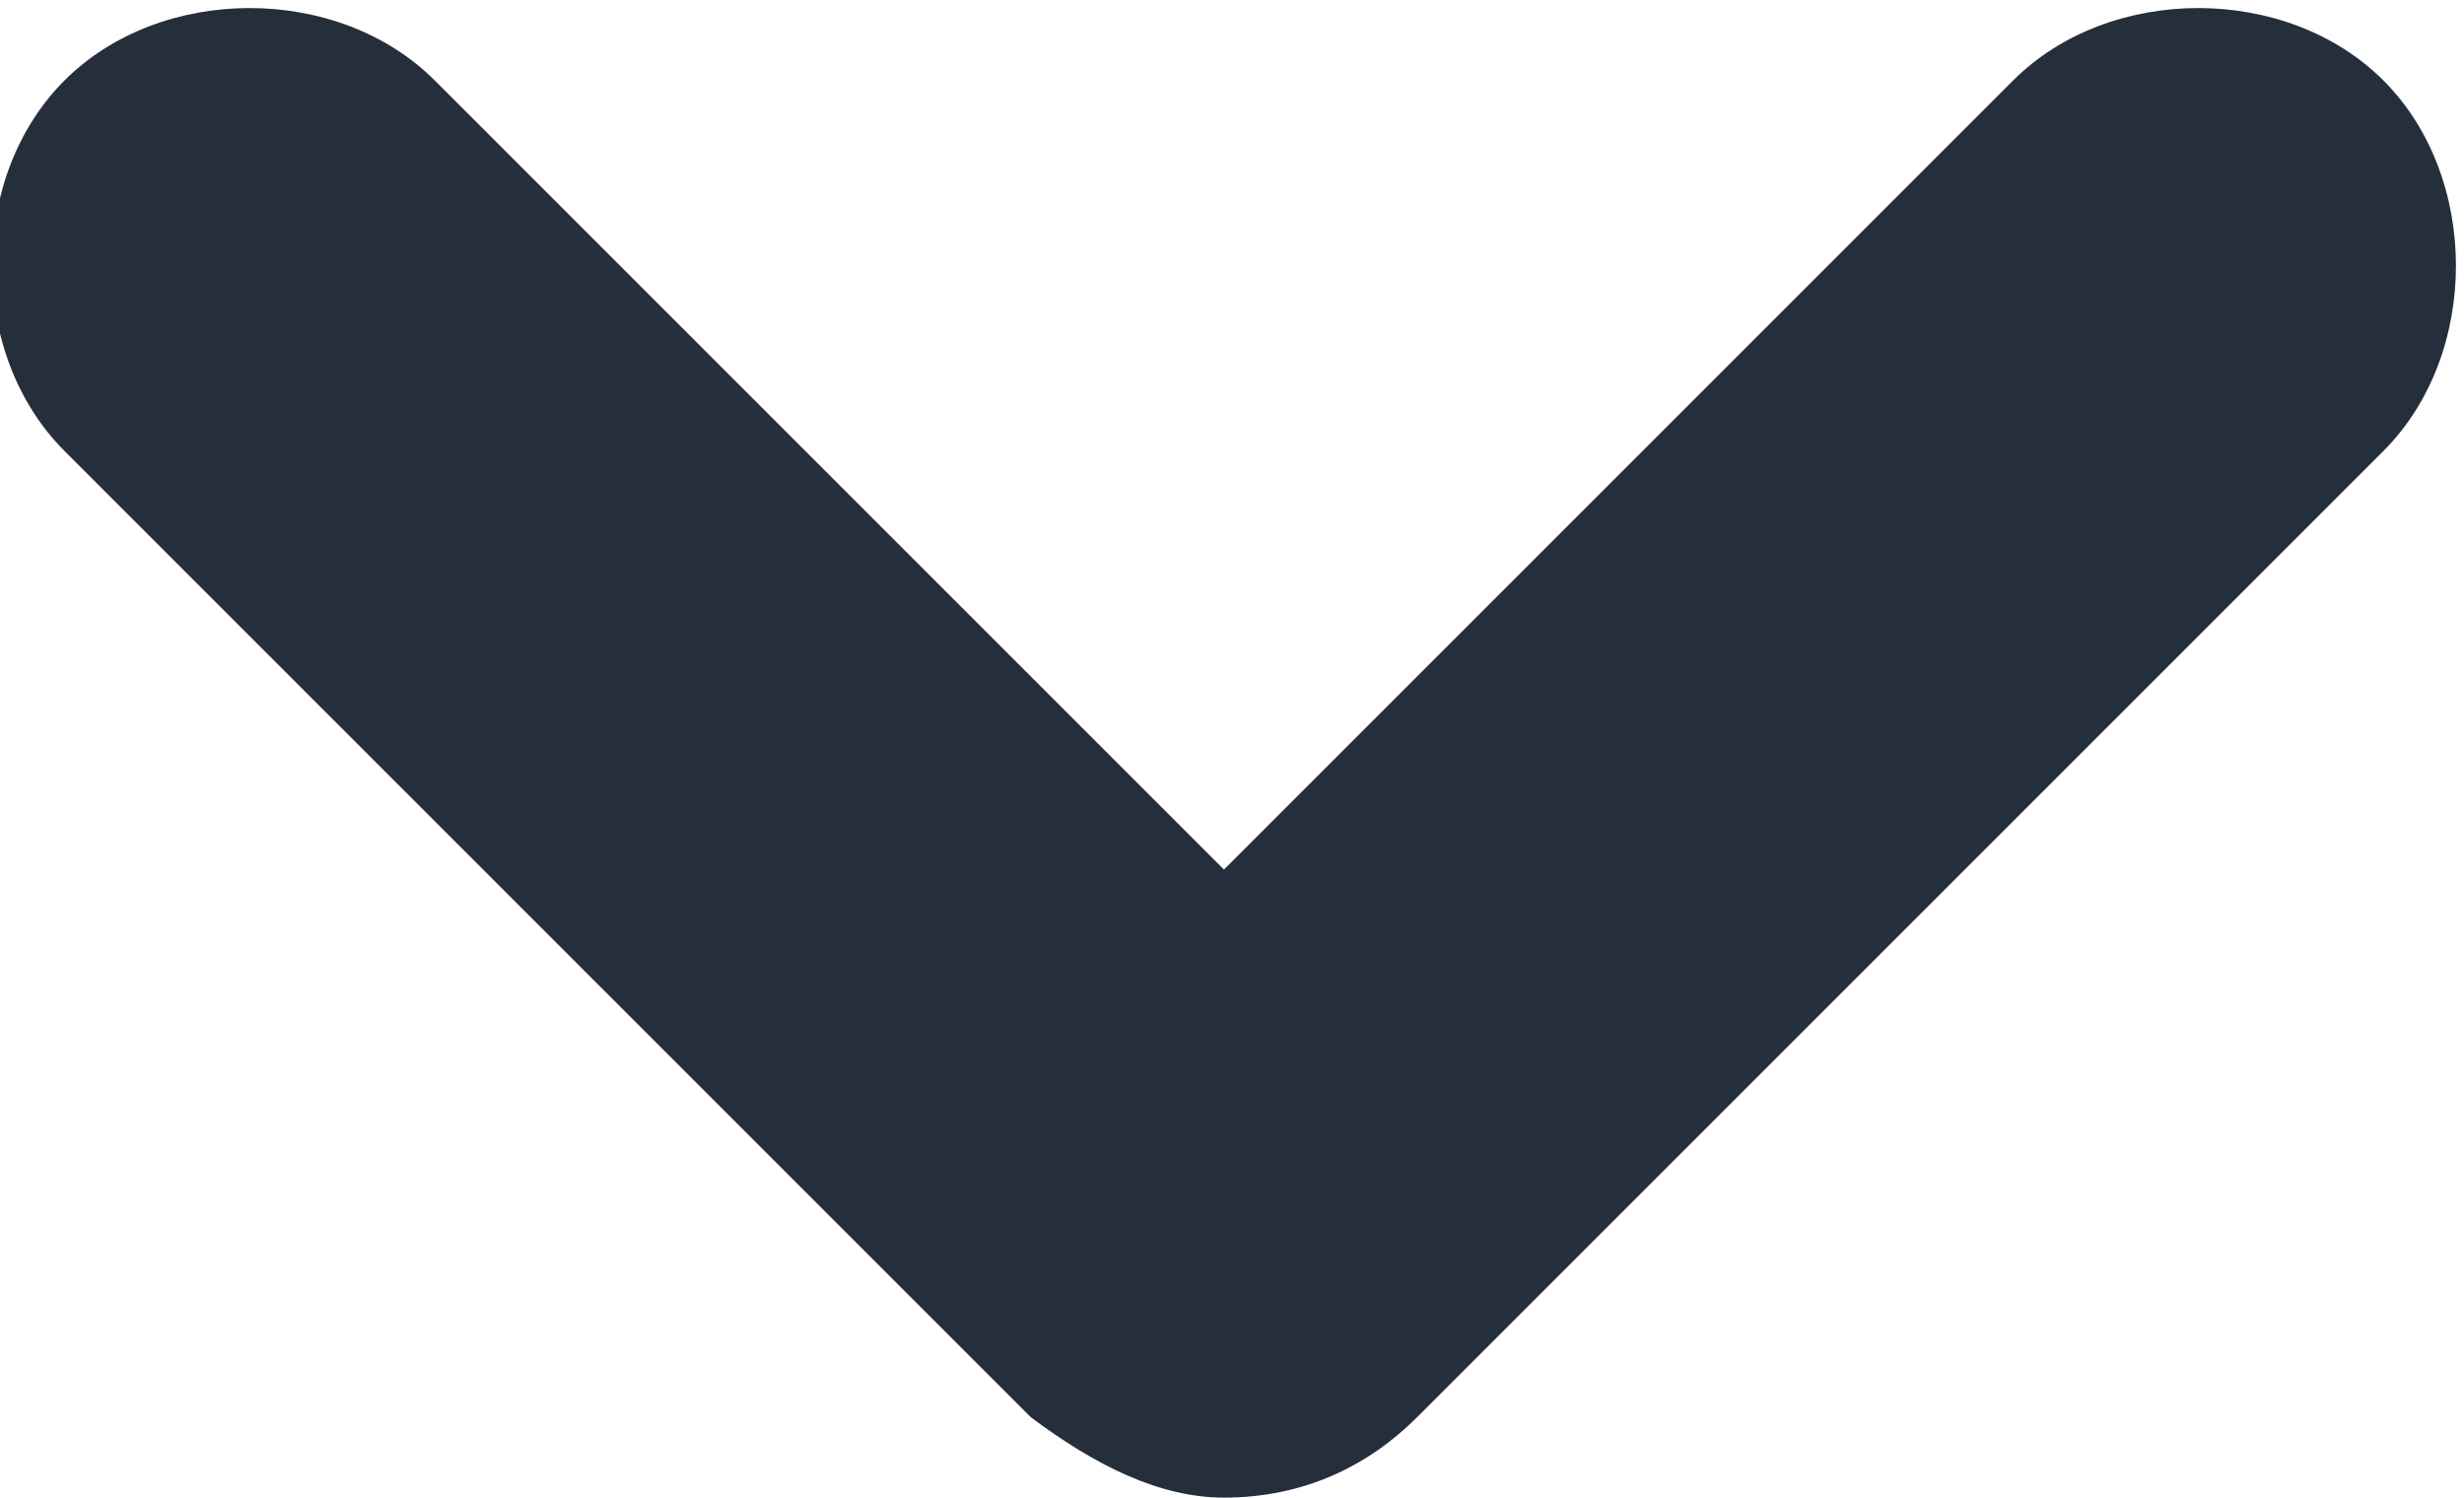
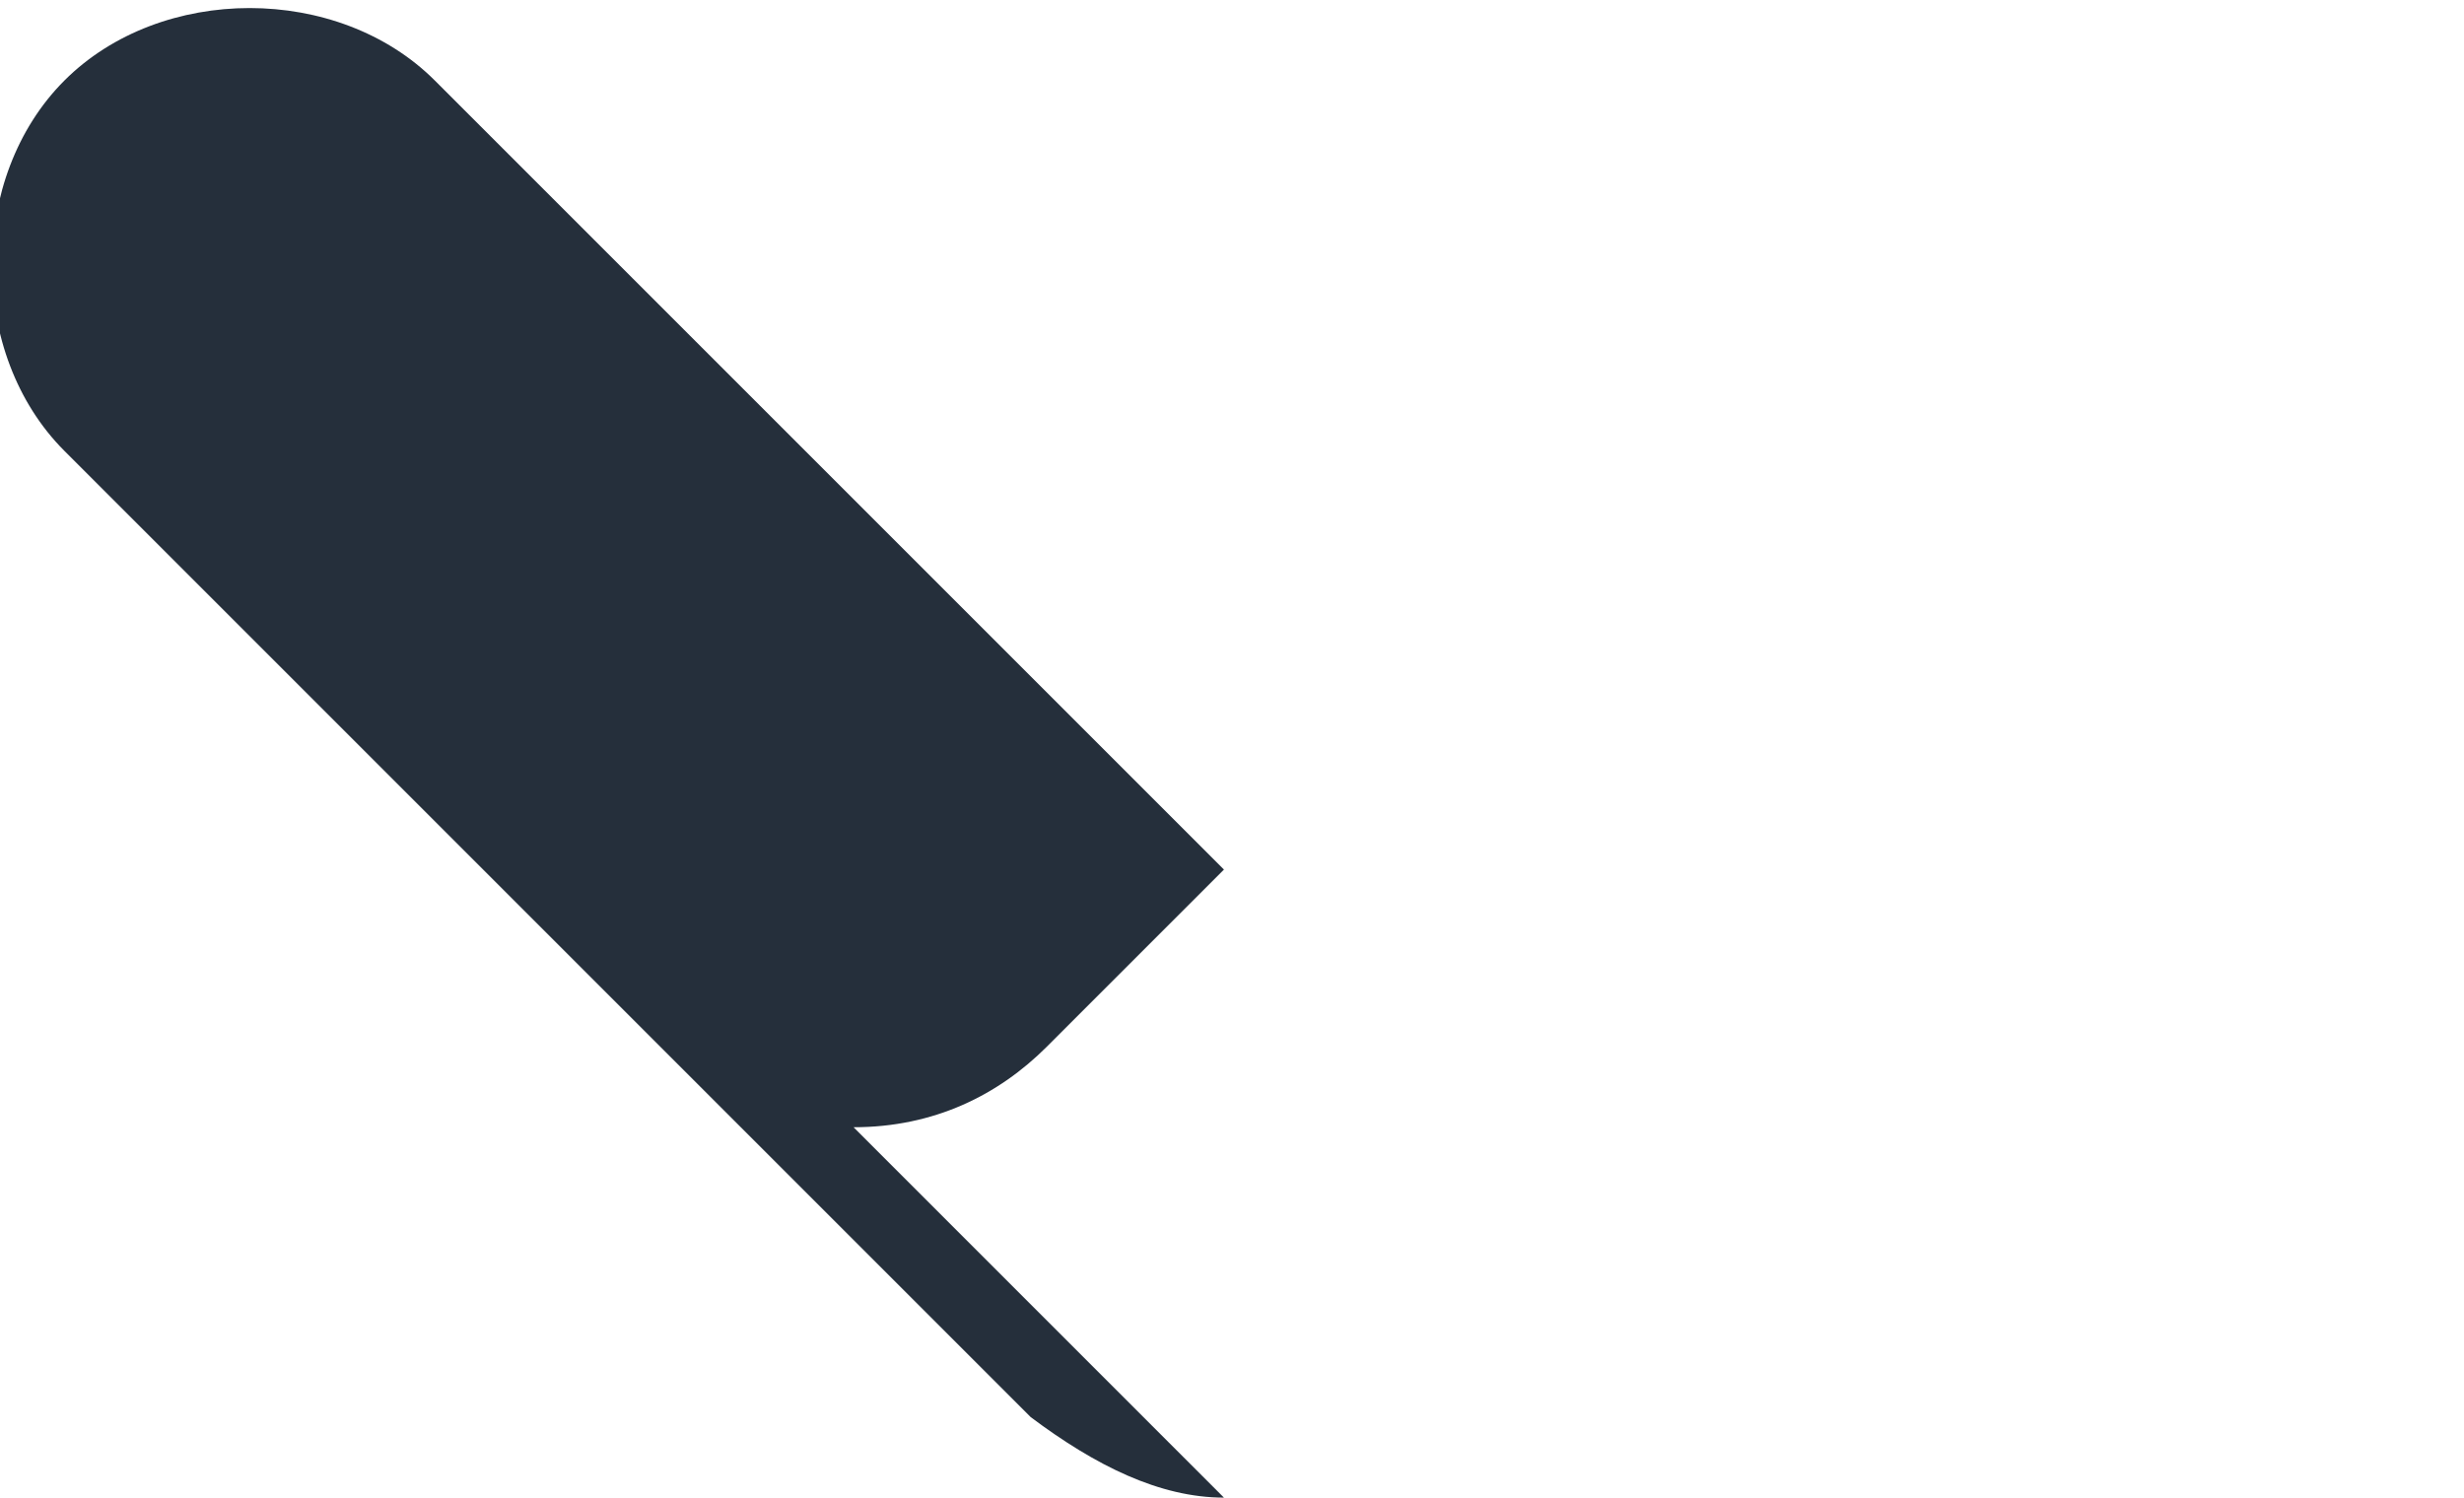
<svg xmlns="http://www.w3.org/2000/svg" viewBox="0 0 15.3 9.3">
-   <path d="M7.6 9.3c-.4 0-.8-.2-1.2-.5l-6-6C-.2 2.2-.2 1.1.4.5s1.7-.6 2.3 0l4.9 4.9L12.5.5c.6-.6 1.7-.6 2.3 0 .6.6.6 1.7 0 2.3l-6 6c-.3.3-.7.5-1.2.5z" fill="#252f3b" />
+   <path d="M7.6 9.3c-.4 0-.8-.2-1.2-.5l-6-6C-.2 2.2-.2 1.1.4.5s1.7-.6 2.3 0l4.9 4.9L12.5.5l-6 6c-.3.3-.7.5-1.2.5z" fill="#252f3b" />
</svg>